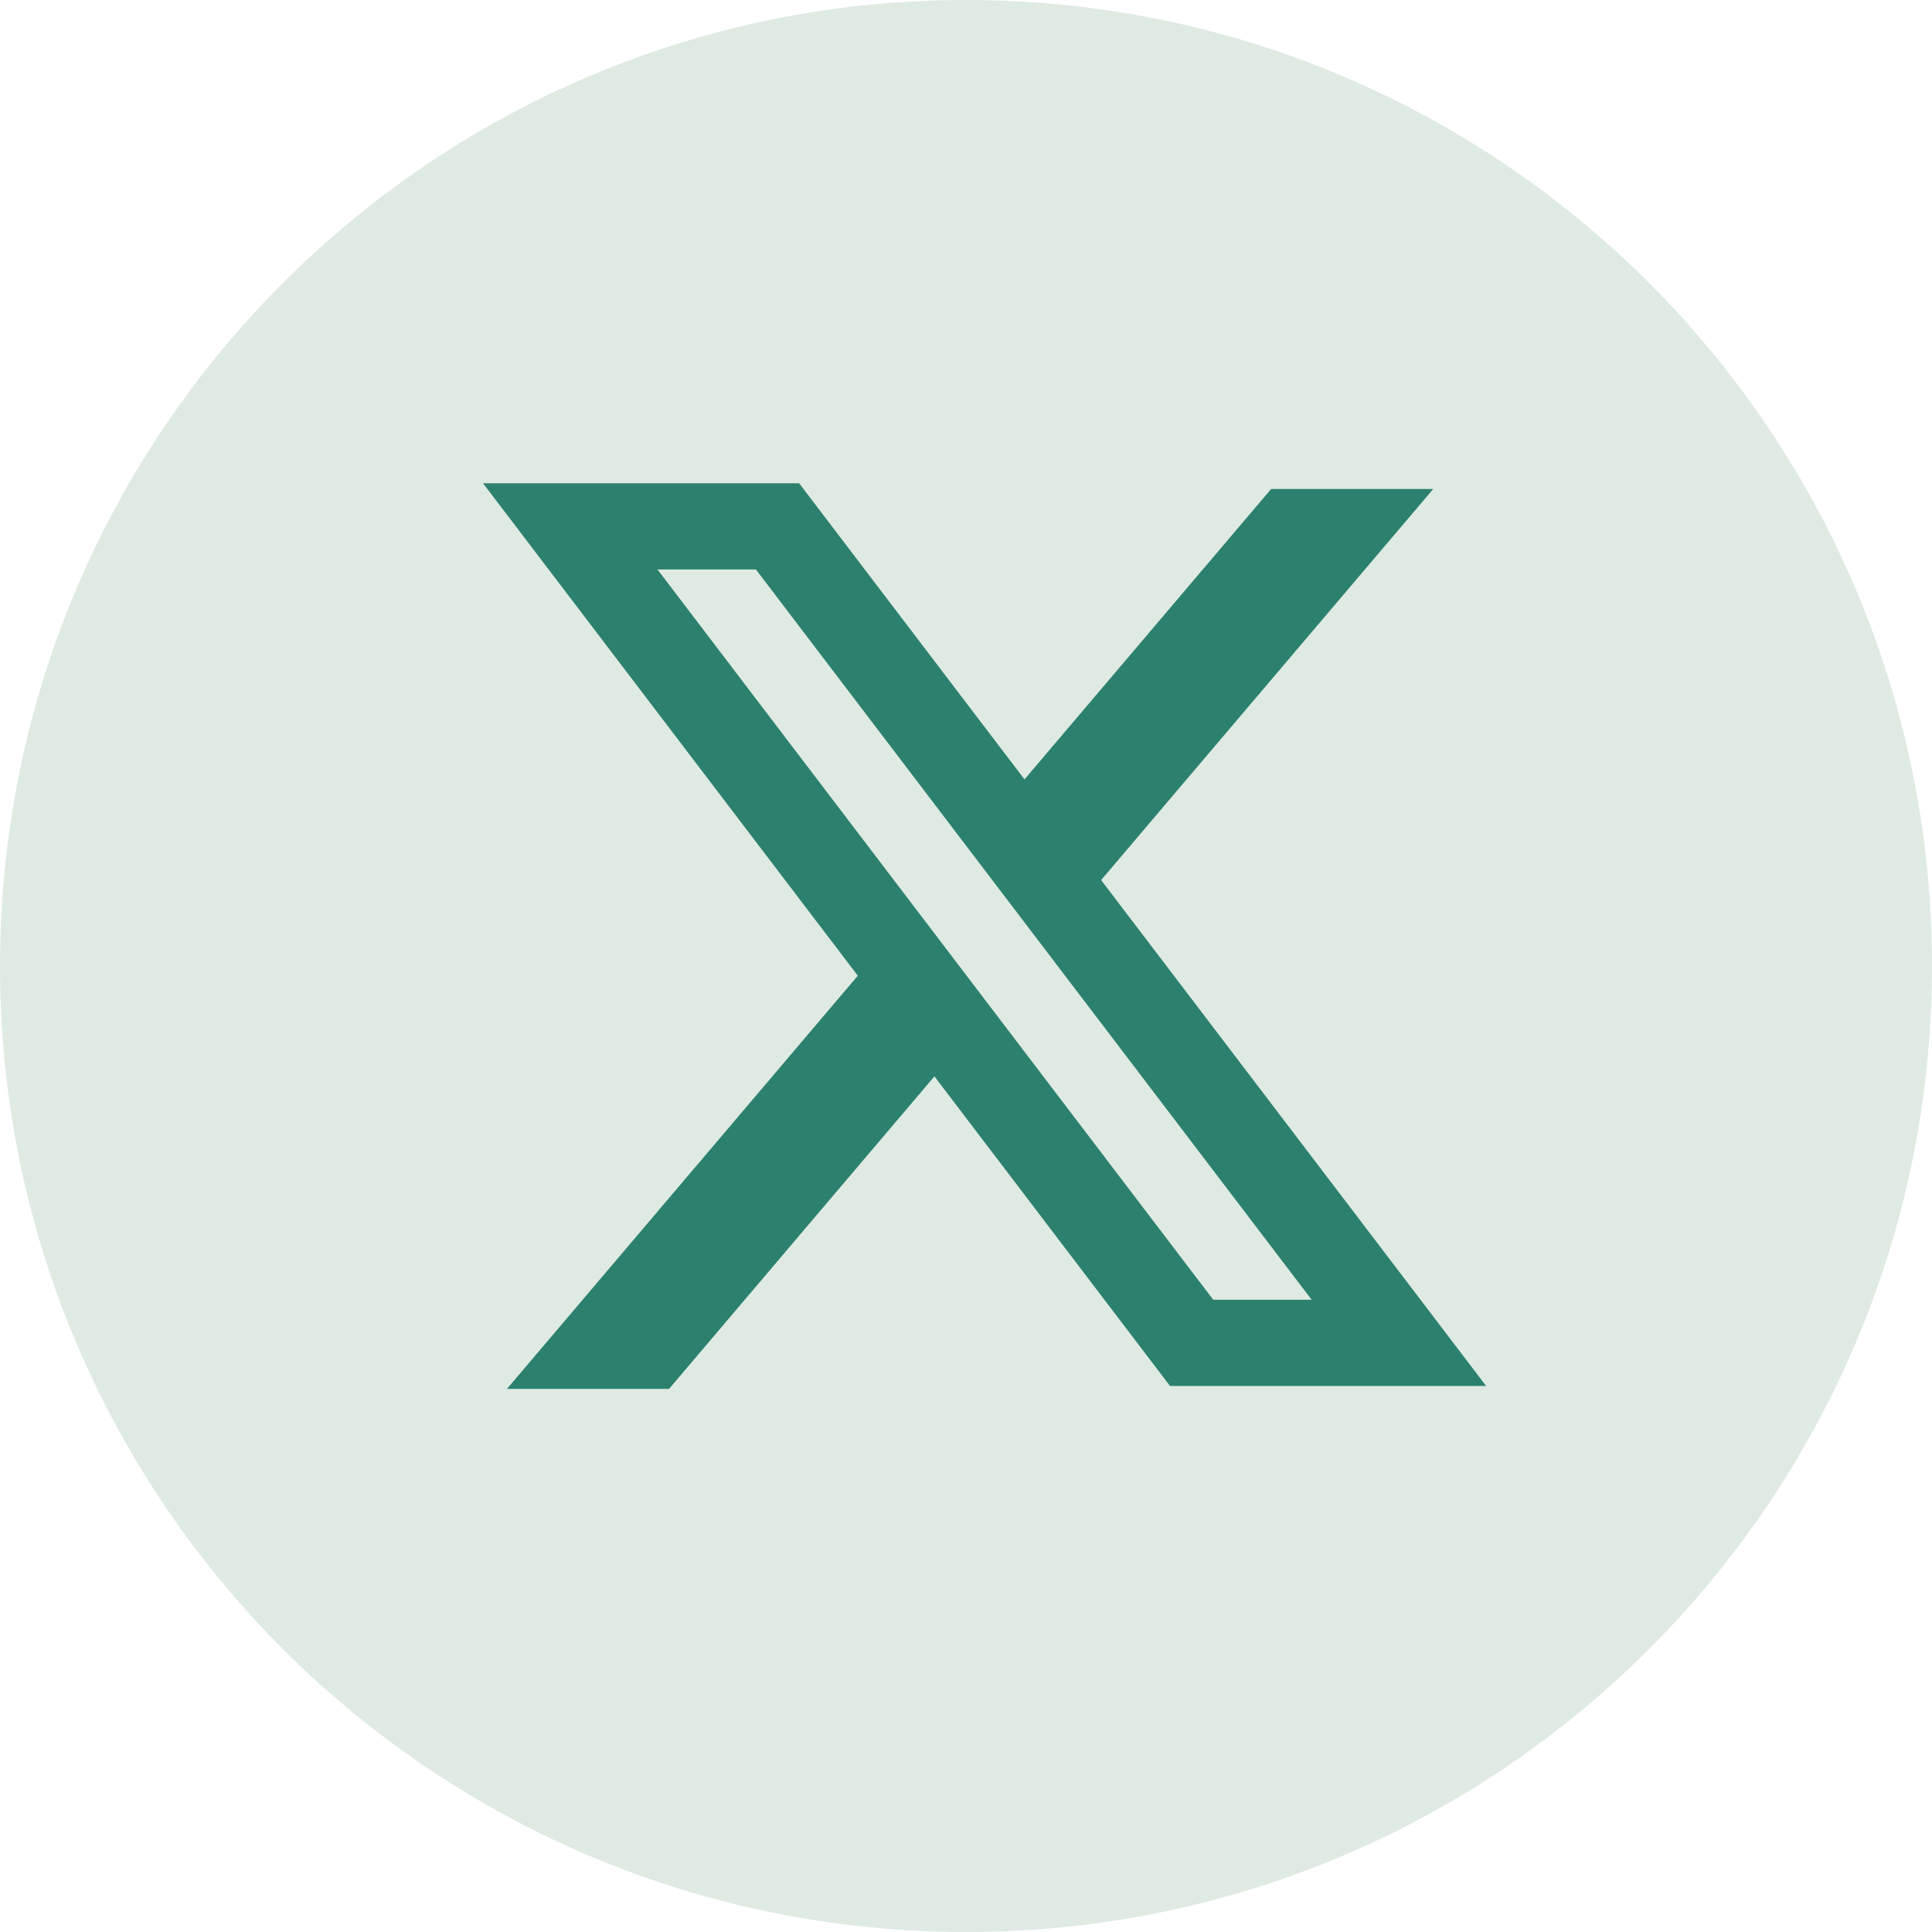
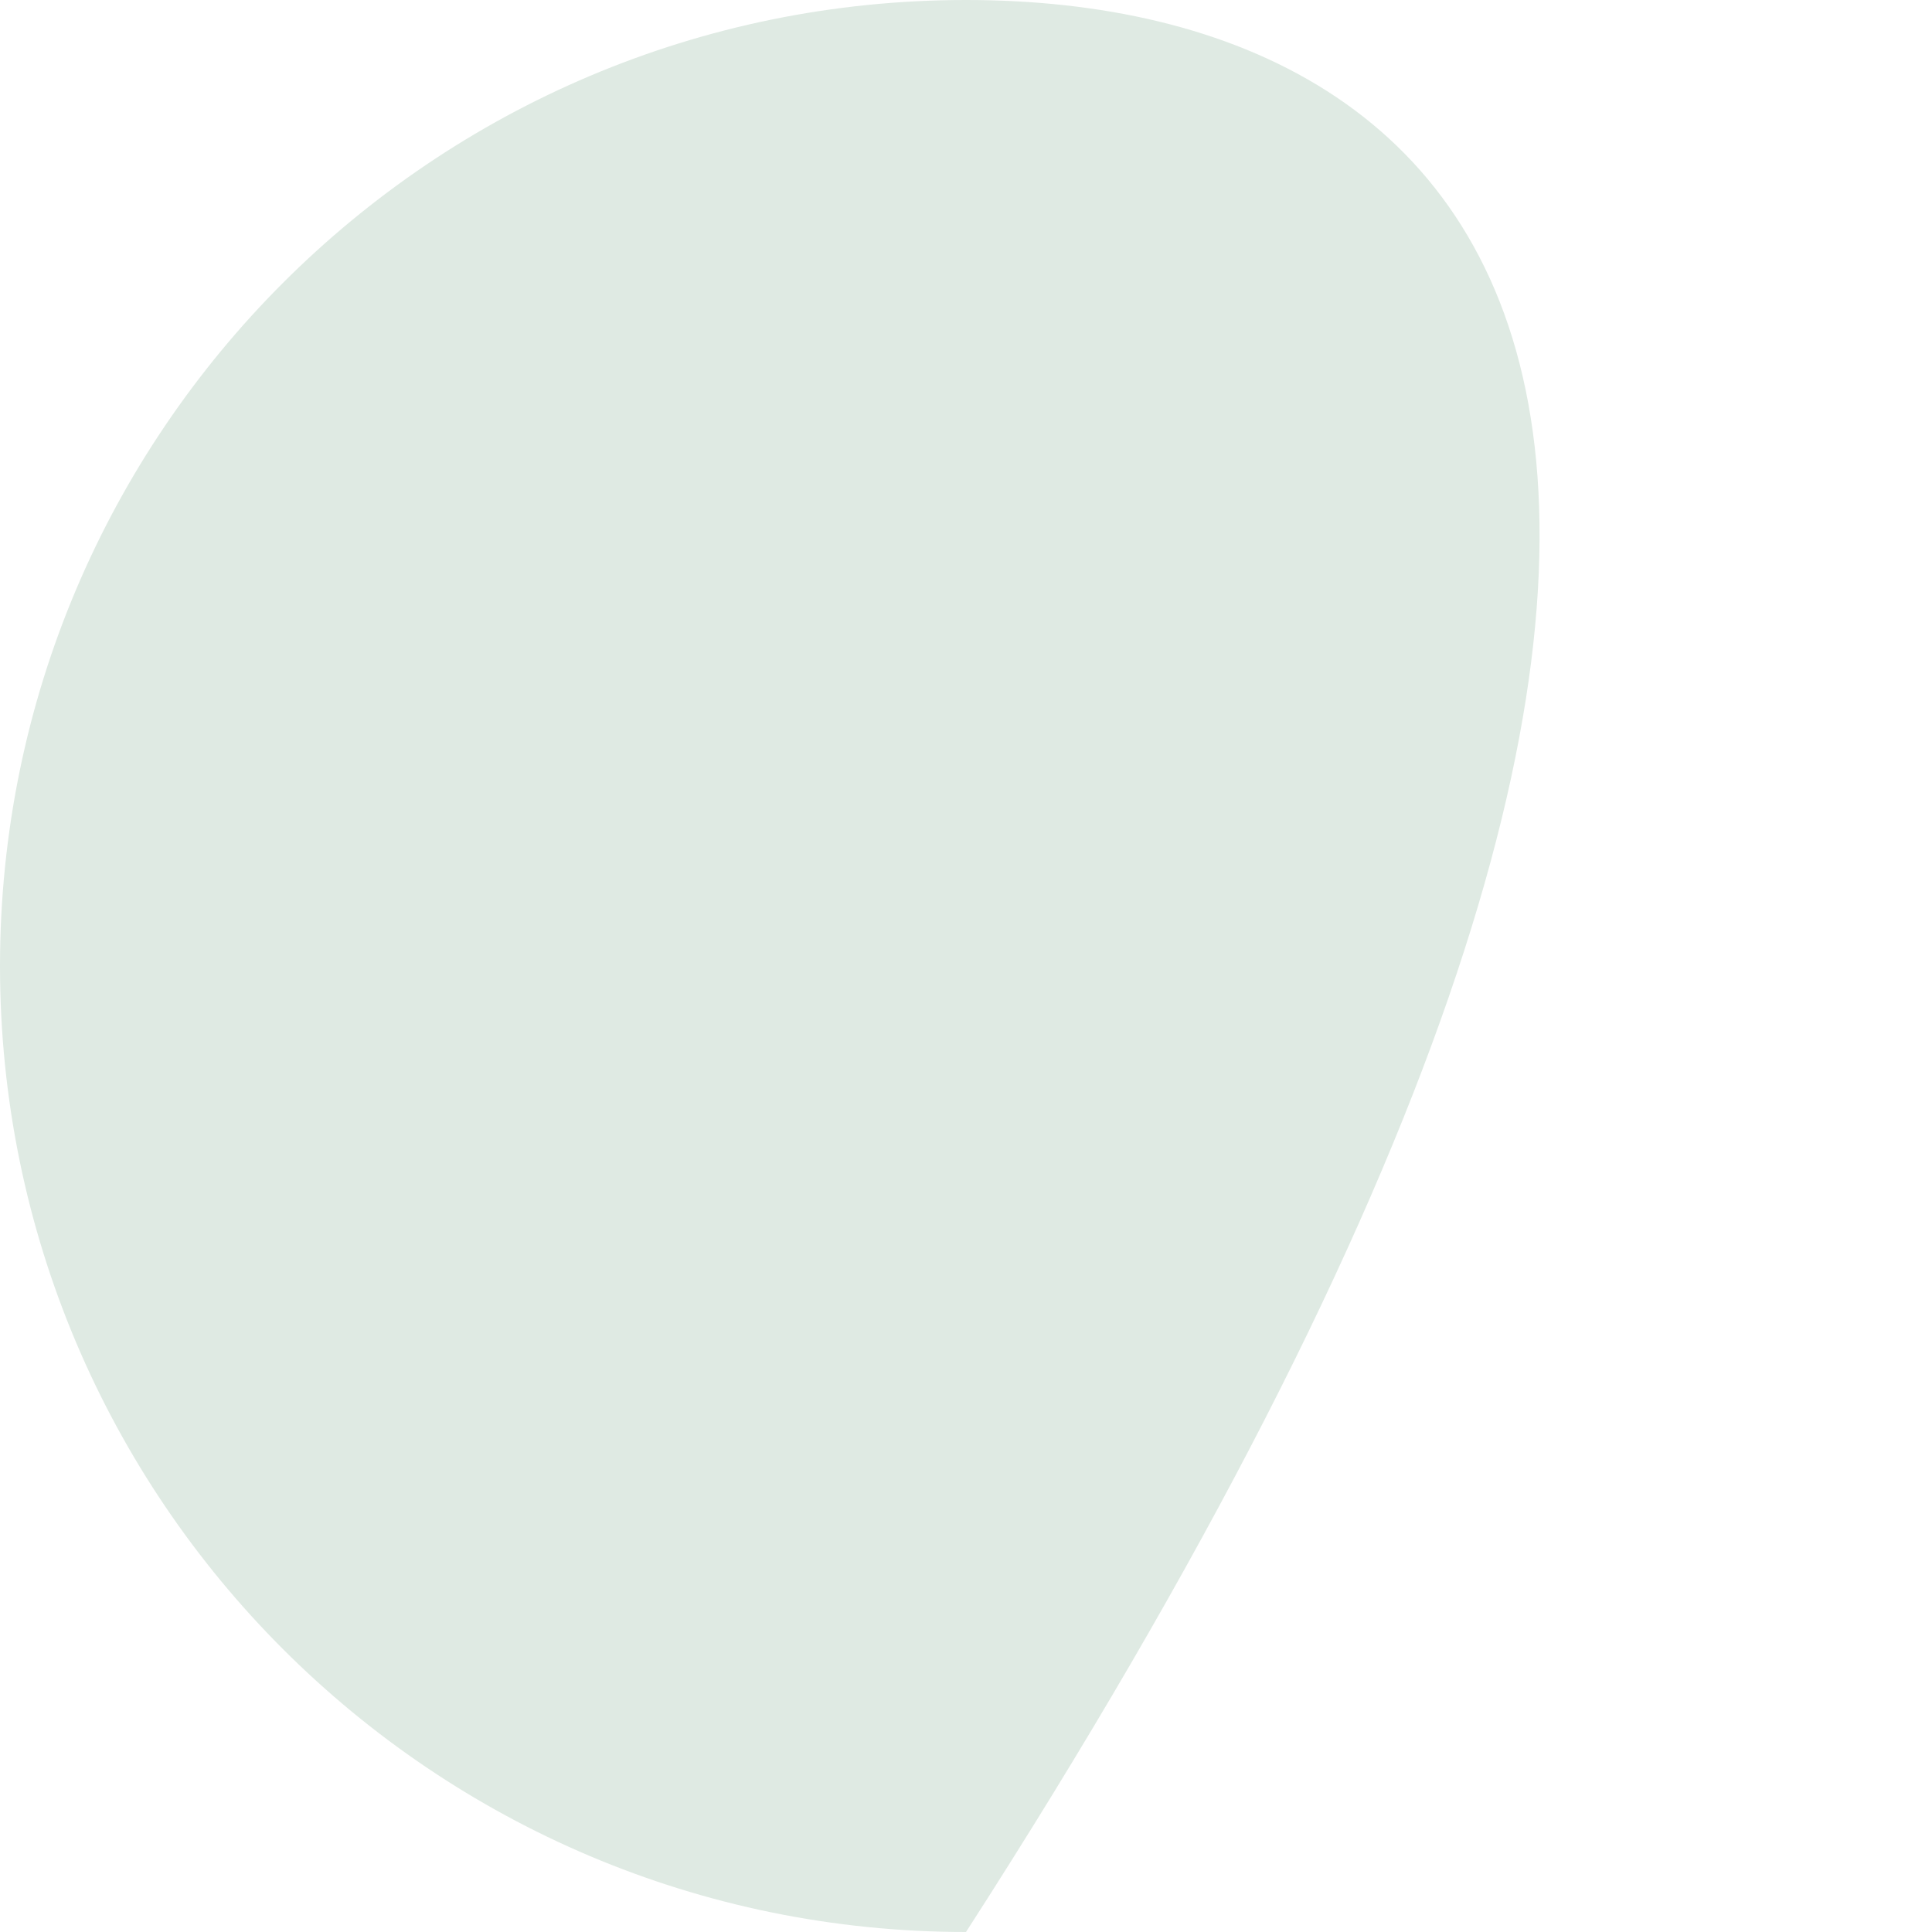
<svg xmlns="http://www.w3.org/2000/svg" width="32" height="32" viewBox="0 0 32 32" fill="none">
-   <path d="M16 32C24.837 32 32 24.837 32 16C32 7.163 24.837 0 16 0C7.163 0 0 7.163 0 16C0 24.837 7.163 32 16 32Z" fill="#DFEAE3" />
-   <path fill-rule="evenodd" clip-rule="evenodd" d="M13.236 8.004H8L14.208 16.161L8.397 23.004H11.082L15.477 17.828L19.379 22.956H24.615L18.227 14.562L18.238 14.577L23.739 8.099H21.054L16.969 12.909L13.236 8.004ZM10.89 9.432H12.52L21.725 21.528H20.095L10.89 9.432Z" fill="#2C816E" />
+   <path d="M16 32C32 7.163 24.837 0 16 0C7.163 0 0 7.163 0 16C0 24.837 7.163 32 16 32Z" fill="#DFEAE3" />
</svg>